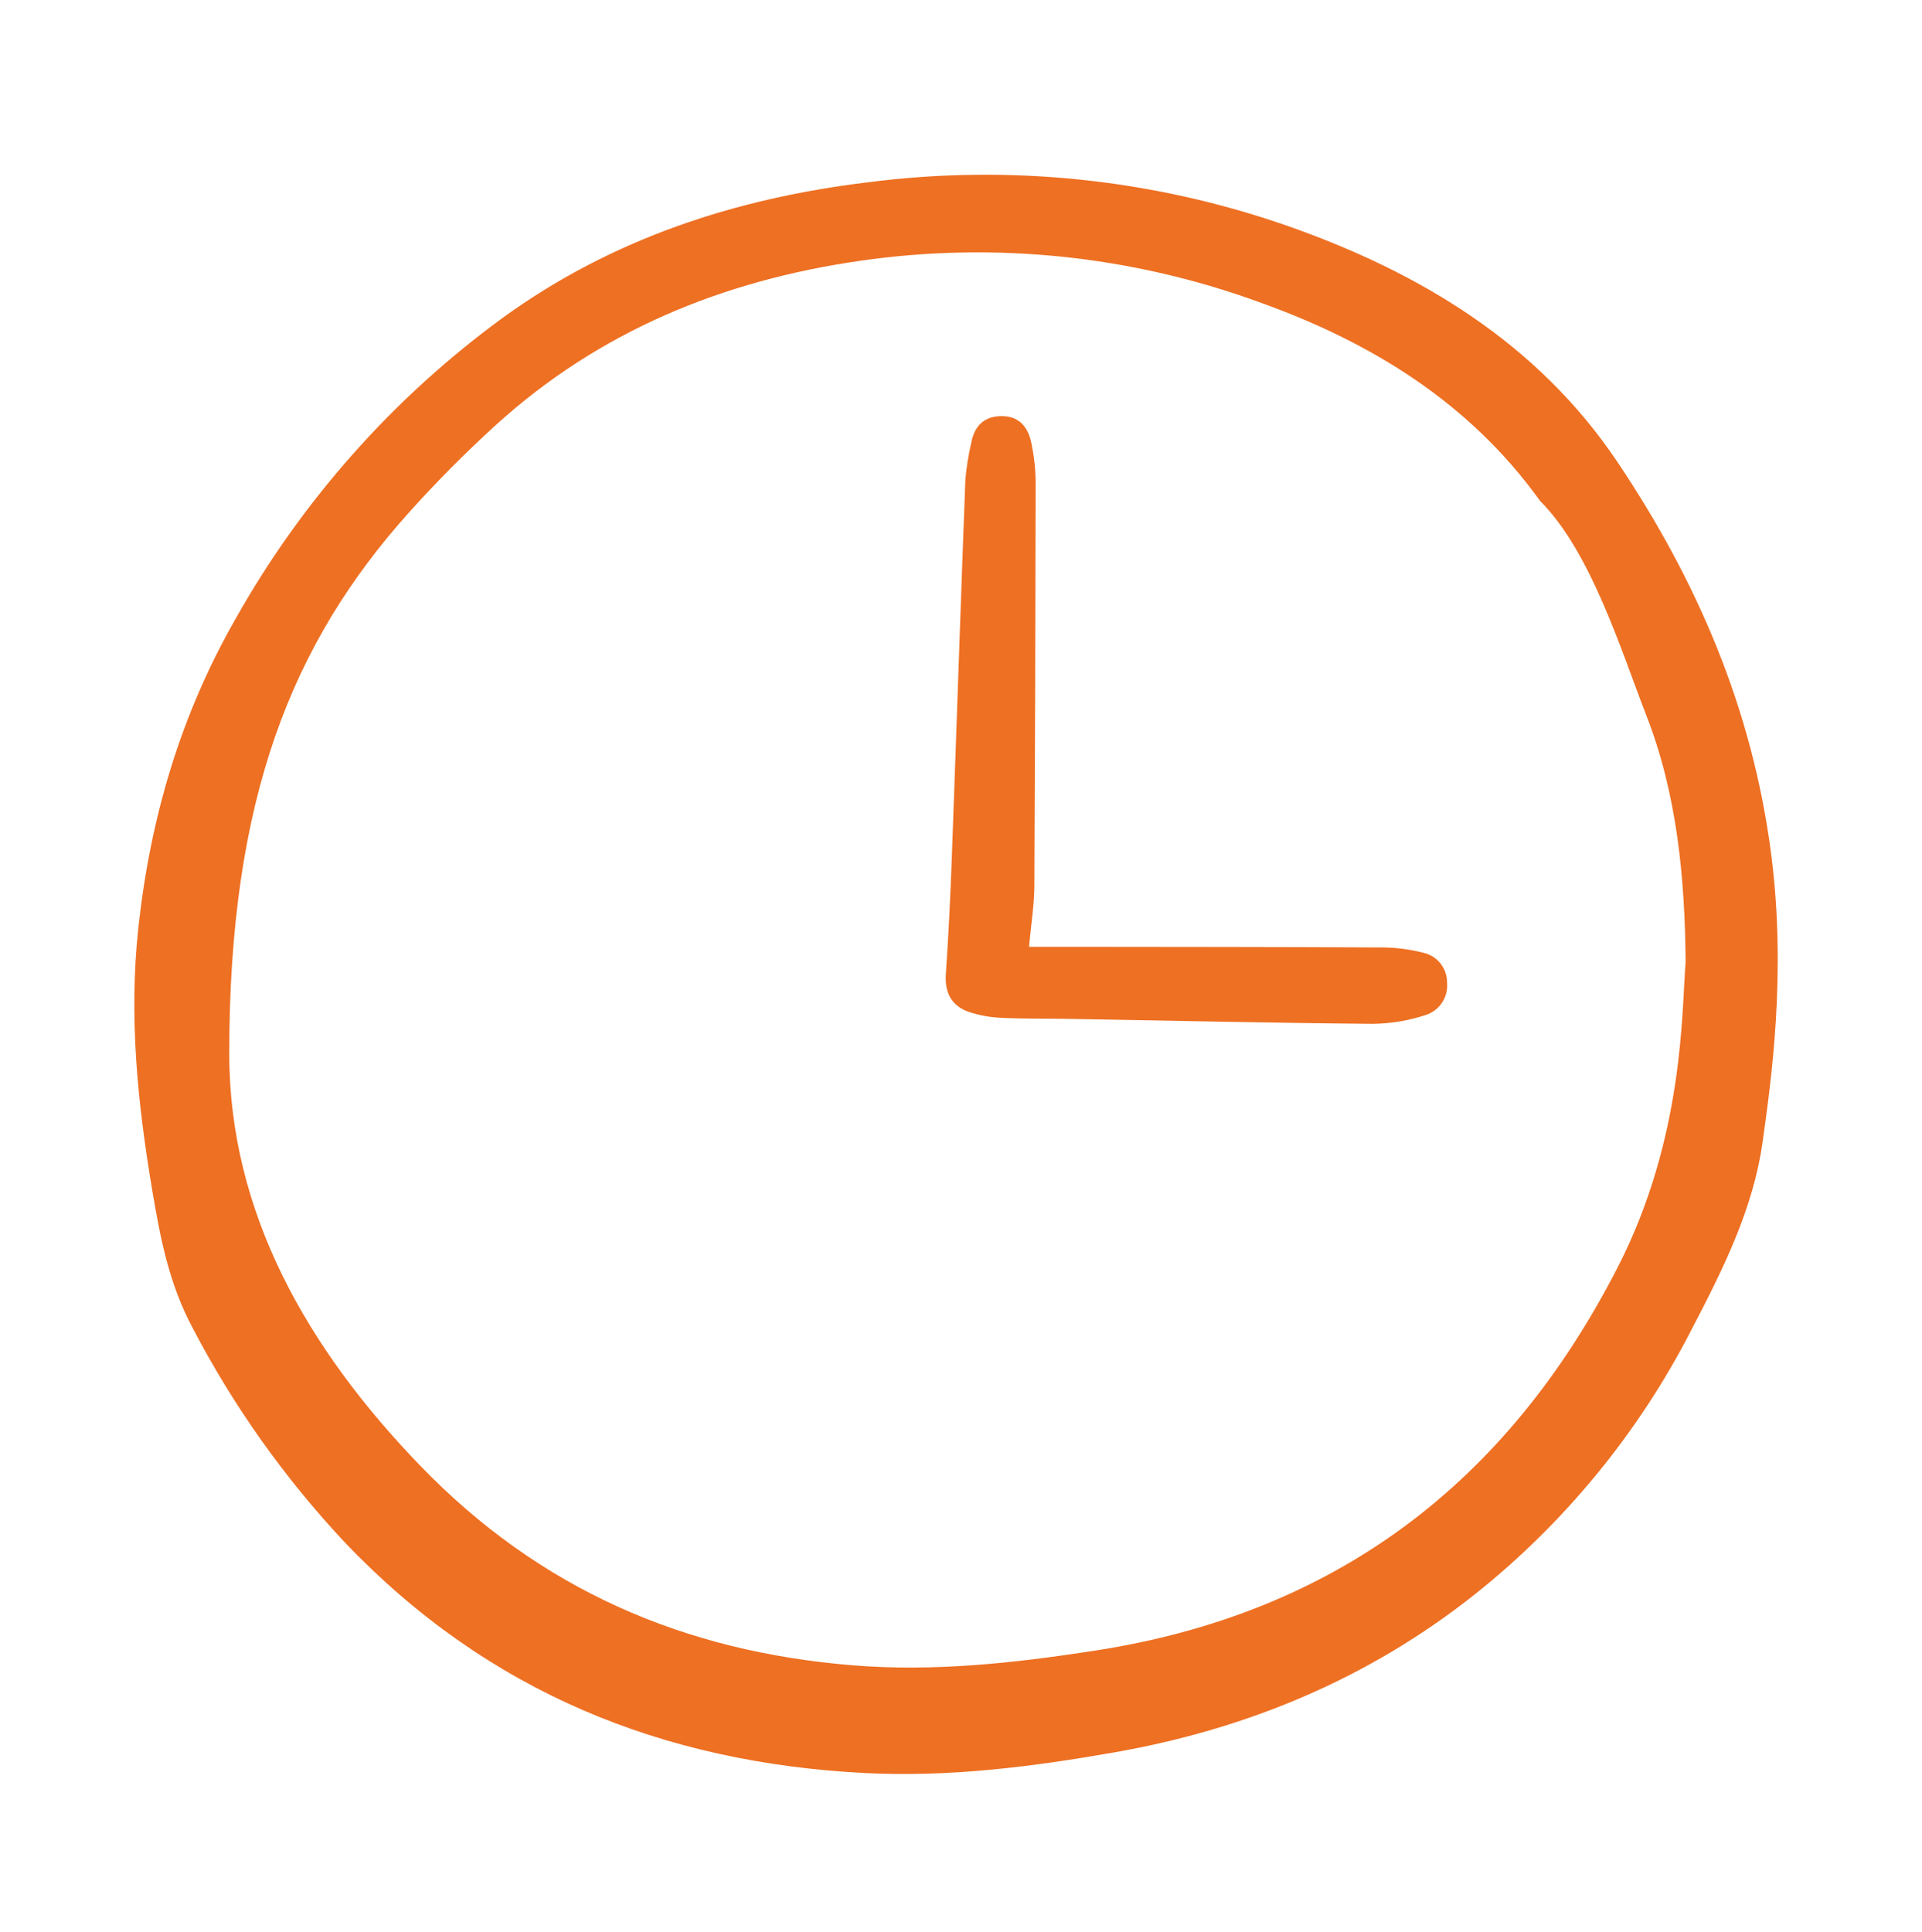
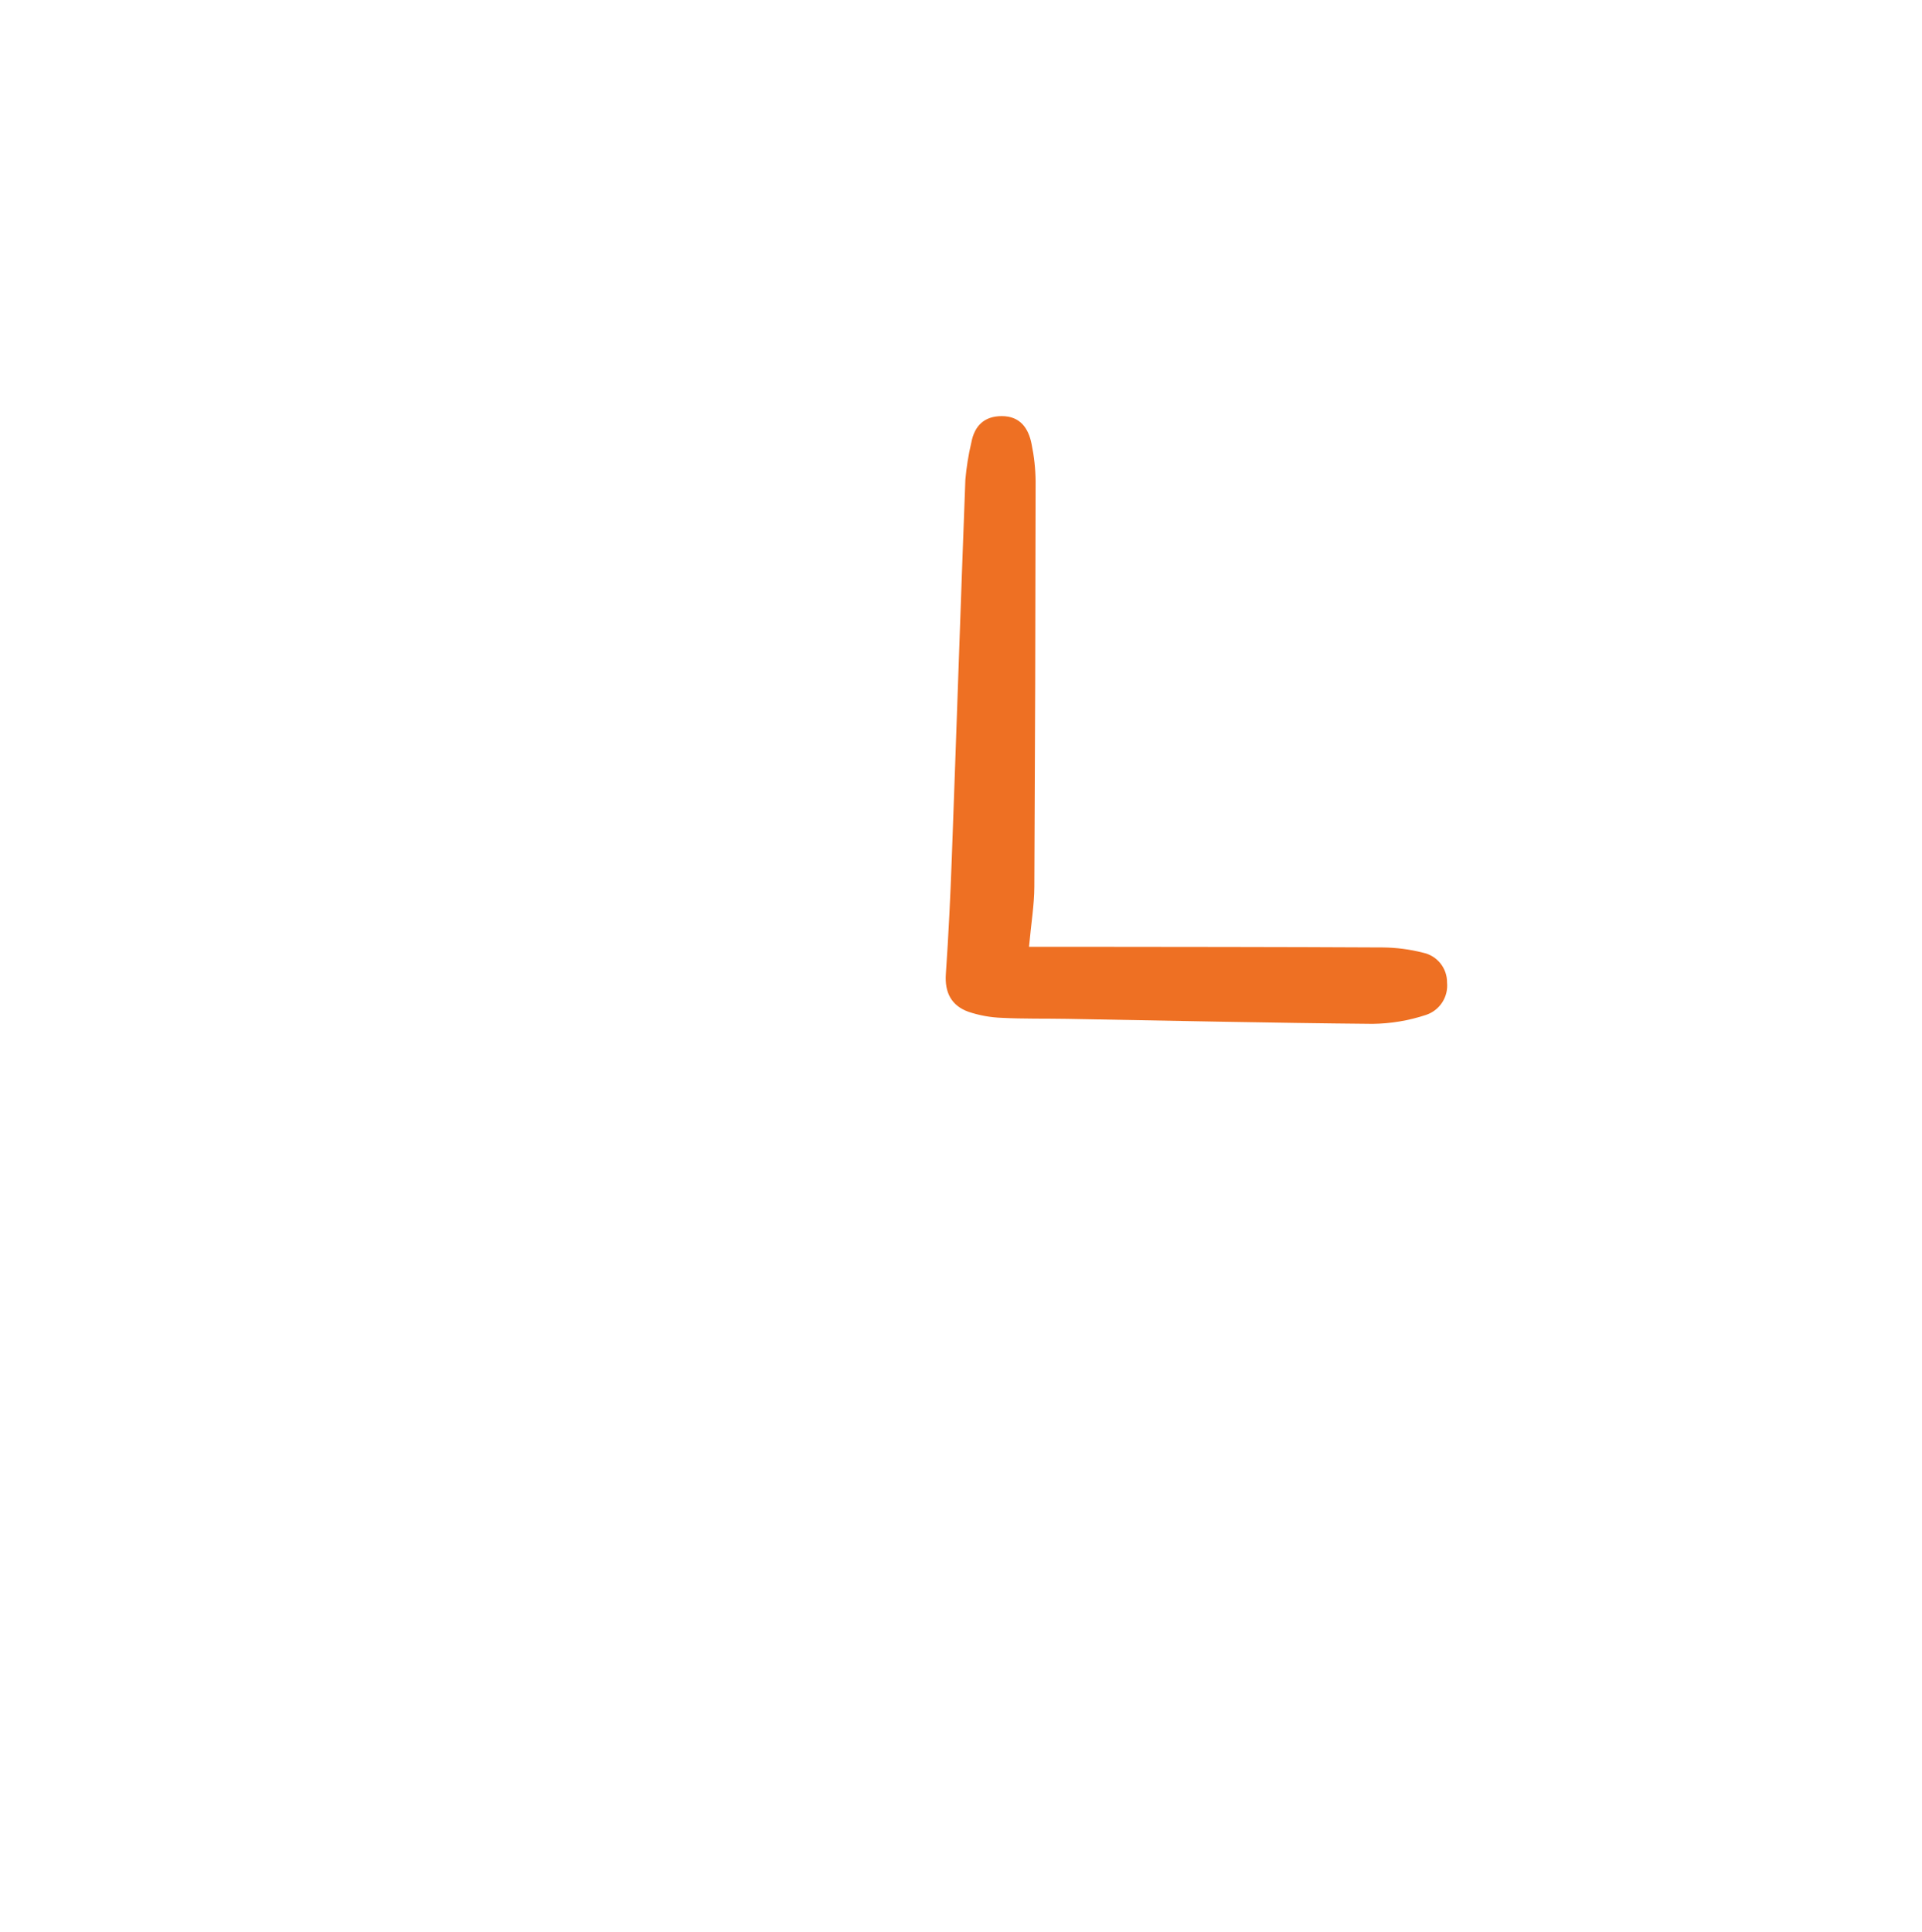
<svg xmlns="http://www.w3.org/2000/svg" width="186" height="187" viewBox="0 0 186 187" fill="none">
-   <path d="M170.577 110.489C169.663 117.056 166.68 122.947 163.667 128.731C158.581 138.634 151.451 147.34 142.749 154.273C132.465 162.438 120.705 167.326 107.852 169.583C99.885 170.982 91.858 172 83.721 171.586C64.103 170.588 47.169 163.721 33.406 149.304C27.566 143.085 22.602 136.097 18.652 128.533C16.372 124.282 15.515 119.835 14.747 115.278C13.327 106.847 12.453 98.424 13.387 89.807C14.539 79.165 17.474 69.19 22.779 59.919C29.211 48.465 38.023 38.527 48.621 30.776C59.175 23.119 71.119 19.197 84.024 17.637C97.704 15.874 111.607 17.324 124.631 21.872C137.409 26.363 148.813 33.215 156.525 44.706C164.236 56.197 169.588 68.607 171.403 82.652C172.911 94.306 171.369 104.791 170.577 110.489ZM163.124 93.116C163.059 84.935 162.289 76.844 159.324 69.237C156.882 62.969 153.979 53.419 149.036 48.471C142.17 38.91 132.611 33.073 121.787 29.215C109.445 24.725 96.185 23.362 83.189 25.246C69.909 27.164 58.012 32.043 48.007 41.112C45.055 43.794 42.242 46.625 39.58 49.596C28.275 62.19 22.18 77.231 22.186 101.973C22.19 117.399 29.792 130.585 40.681 141.854C52.238 153.817 66.171 159.814 82.467 161.154C90.38 161.803 98.182 160.941 105.964 159.738C129.235 156.142 145.845 143.548 156.555 122.634C163.01 110.028 162.734 97.749 163.124 93.116Z" fill="#EE7023" />
  <path d="M99.582 91.624C101.176 91.624 102.372 91.624 103.568 91.624C113.646 91.637 123.725 91.634 133.803 91.688C135.121 91.699 136.434 91.869 137.712 92.196C138.373 92.334 138.967 92.697 139.391 93.223C139.815 93.75 140.044 94.408 140.038 95.085C140.104 95.76 139.939 96.438 139.57 97.007C139.201 97.576 138.649 98.002 138.005 98.216C136.335 98.77 134.59 99.063 132.83 99.082C122.975 98.994 113.121 98.771 103.267 98.599C101.163 98.562 99.056 98.607 96.955 98.5C95.856 98.462 94.768 98.266 93.725 97.916C92.078 97.326 91.41 96.063 91.534 94.26C91.793 90.507 91.973 86.749 92.111 82.99C92.559 70.806 92.96 58.621 93.421 46.438C93.525 45.225 93.718 44.021 93.997 42.836C94.301 41.209 95.25 40.267 96.953 40.27C98.715 40.273 99.524 41.423 99.828 42.957C100.076 44.149 100.208 45.362 100.221 46.58C100.209 59.66 100.168 72.74 100.098 85.82C100.089 87.574 99.794 89.327 99.582 91.624Z" fill="#EE7023" />
</svg>